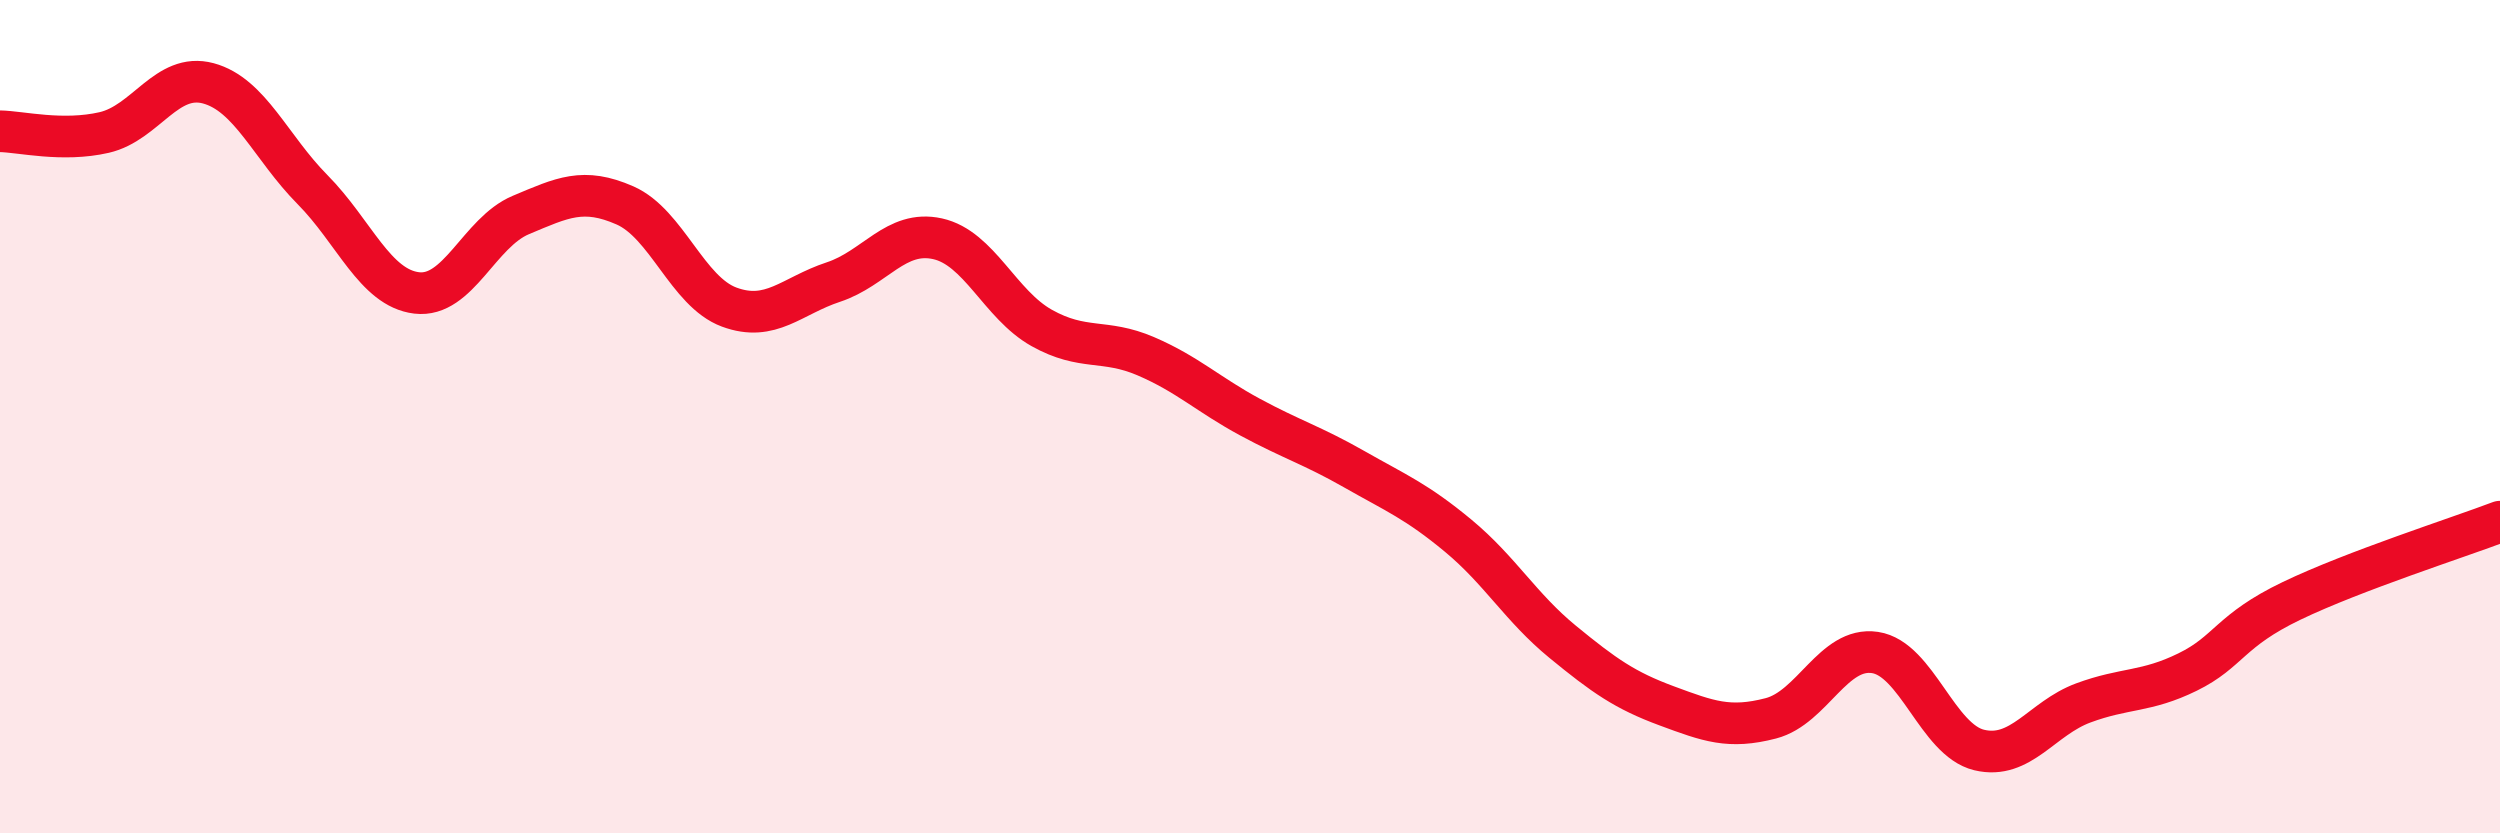
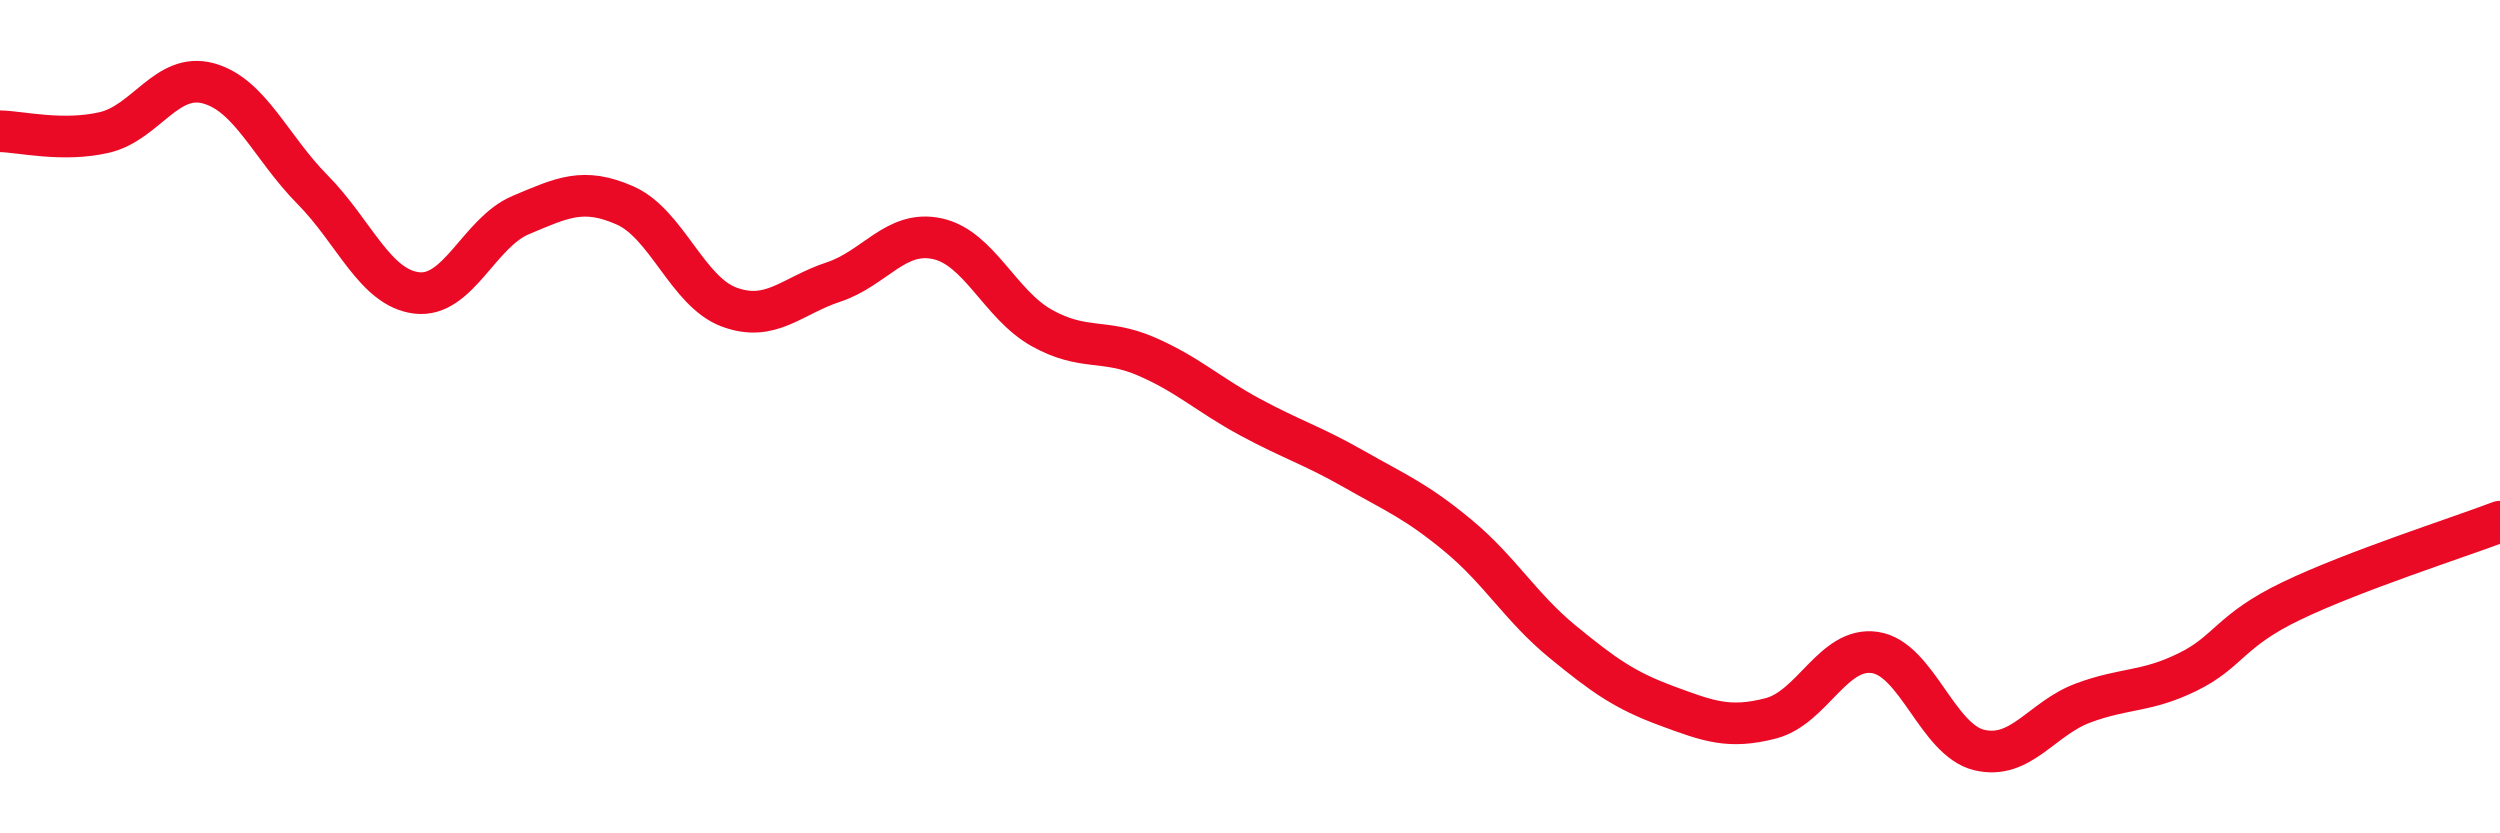
<svg xmlns="http://www.w3.org/2000/svg" width="60" height="20" viewBox="0 0 60 20">
-   <path d="M 0,3.15 C 0.5,3.16 1.5,3.41 2.5,3.18 C 3.5,2.95 4,1.73 5,2 C 6,2.27 6.5,3.54 7.5,4.55 C 8.5,5.56 9,6.91 10,7.03 C 11,7.15 11.5,5.58 12.5,5.16 C 13.5,4.74 14,4.49 15,4.93 C 16,5.37 16.5,7 17.5,7.37 C 18.5,7.74 19,7.1 20,6.77 C 21,6.44 21.5,5.51 22.5,5.73 C 23.5,5.95 24,7.31 25,7.87 C 26,8.43 26.5,8.12 27.5,8.55 C 28.5,8.98 29,9.47 30,10.01 C 31,10.55 31.5,10.69 32.5,11.26 C 33.5,11.83 34,12.03 35,12.86 C 36,13.69 36.5,14.58 37.5,15.4 C 38.5,16.22 39,16.57 40,16.94 C 41,17.31 41.5,17.5 42.5,17.24 C 43.5,16.98 44,15.51 45,15.66 C 46,15.81 46.5,17.76 47.5,18 C 48.5,18.24 49,17.24 50,16.87 C 51,16.5 51.5,16.62 52.5,16.13 C 53.5,15.64 53.5,15.14 55,14.42 C 56.5,13.7 59,12.9 60,12.52L60 20L0 20Z" fill="#EB0A25" opacity="0.1" stroke-linecap="round" stroke-linejoin="round" />
  <path d="M 0,3.15 C 0.5,3.16 1.5,3.41 2.5,3.18 C 3.5,2.95 4,1.73 5,2 C 6,2.27 6.5,3.54 7.5,4.55 C 8.5,5.56 9,6.91 10,7.03 C 11,7.15 11.5,5.58 12.5,5.16 C 13.5,4.74 14,4.49 15,4.93 C 16,5.37 16.5,7 17.5,7.37 C 18.5,7.74 19,7.1 20,6.77 C 21,6.44 21.5,5.51 22.5,5.73 C 23.5,5.95 24,7.31 25,7.87 C 26,8.43 26.5,8.12 27.5,8.55 C 28.5,8.98 29,9.47 30,10.01 C 31,10.55 31.5,10.69 32.5,11.26 C 33.5,11.83 34,12.03 35,12.86 C 36,13.69 36.5,14.58 37.5,15.4 C 38.5,16.22 39,16.57 40,16.94 C 41,17.31 41.5,17.5 42.5,17.24 C 43.5,16.98 44,15.51 45,15.66 C 46,15.81 46.5,17.76 47.5,18 C 48.5,18.24 49,17.24 50,16.87 C 51,16.5 51.5,16.62 52.5,16.13 C 53.5,15.64 53.5,15.14 55,14.42 C 56.5,13.7 59,12.9 60,12.52" stroke="#EB0A25" stroke-width="1" fill="none" stroke-linecap="round" stroke-linejoin="round" />
</svg>